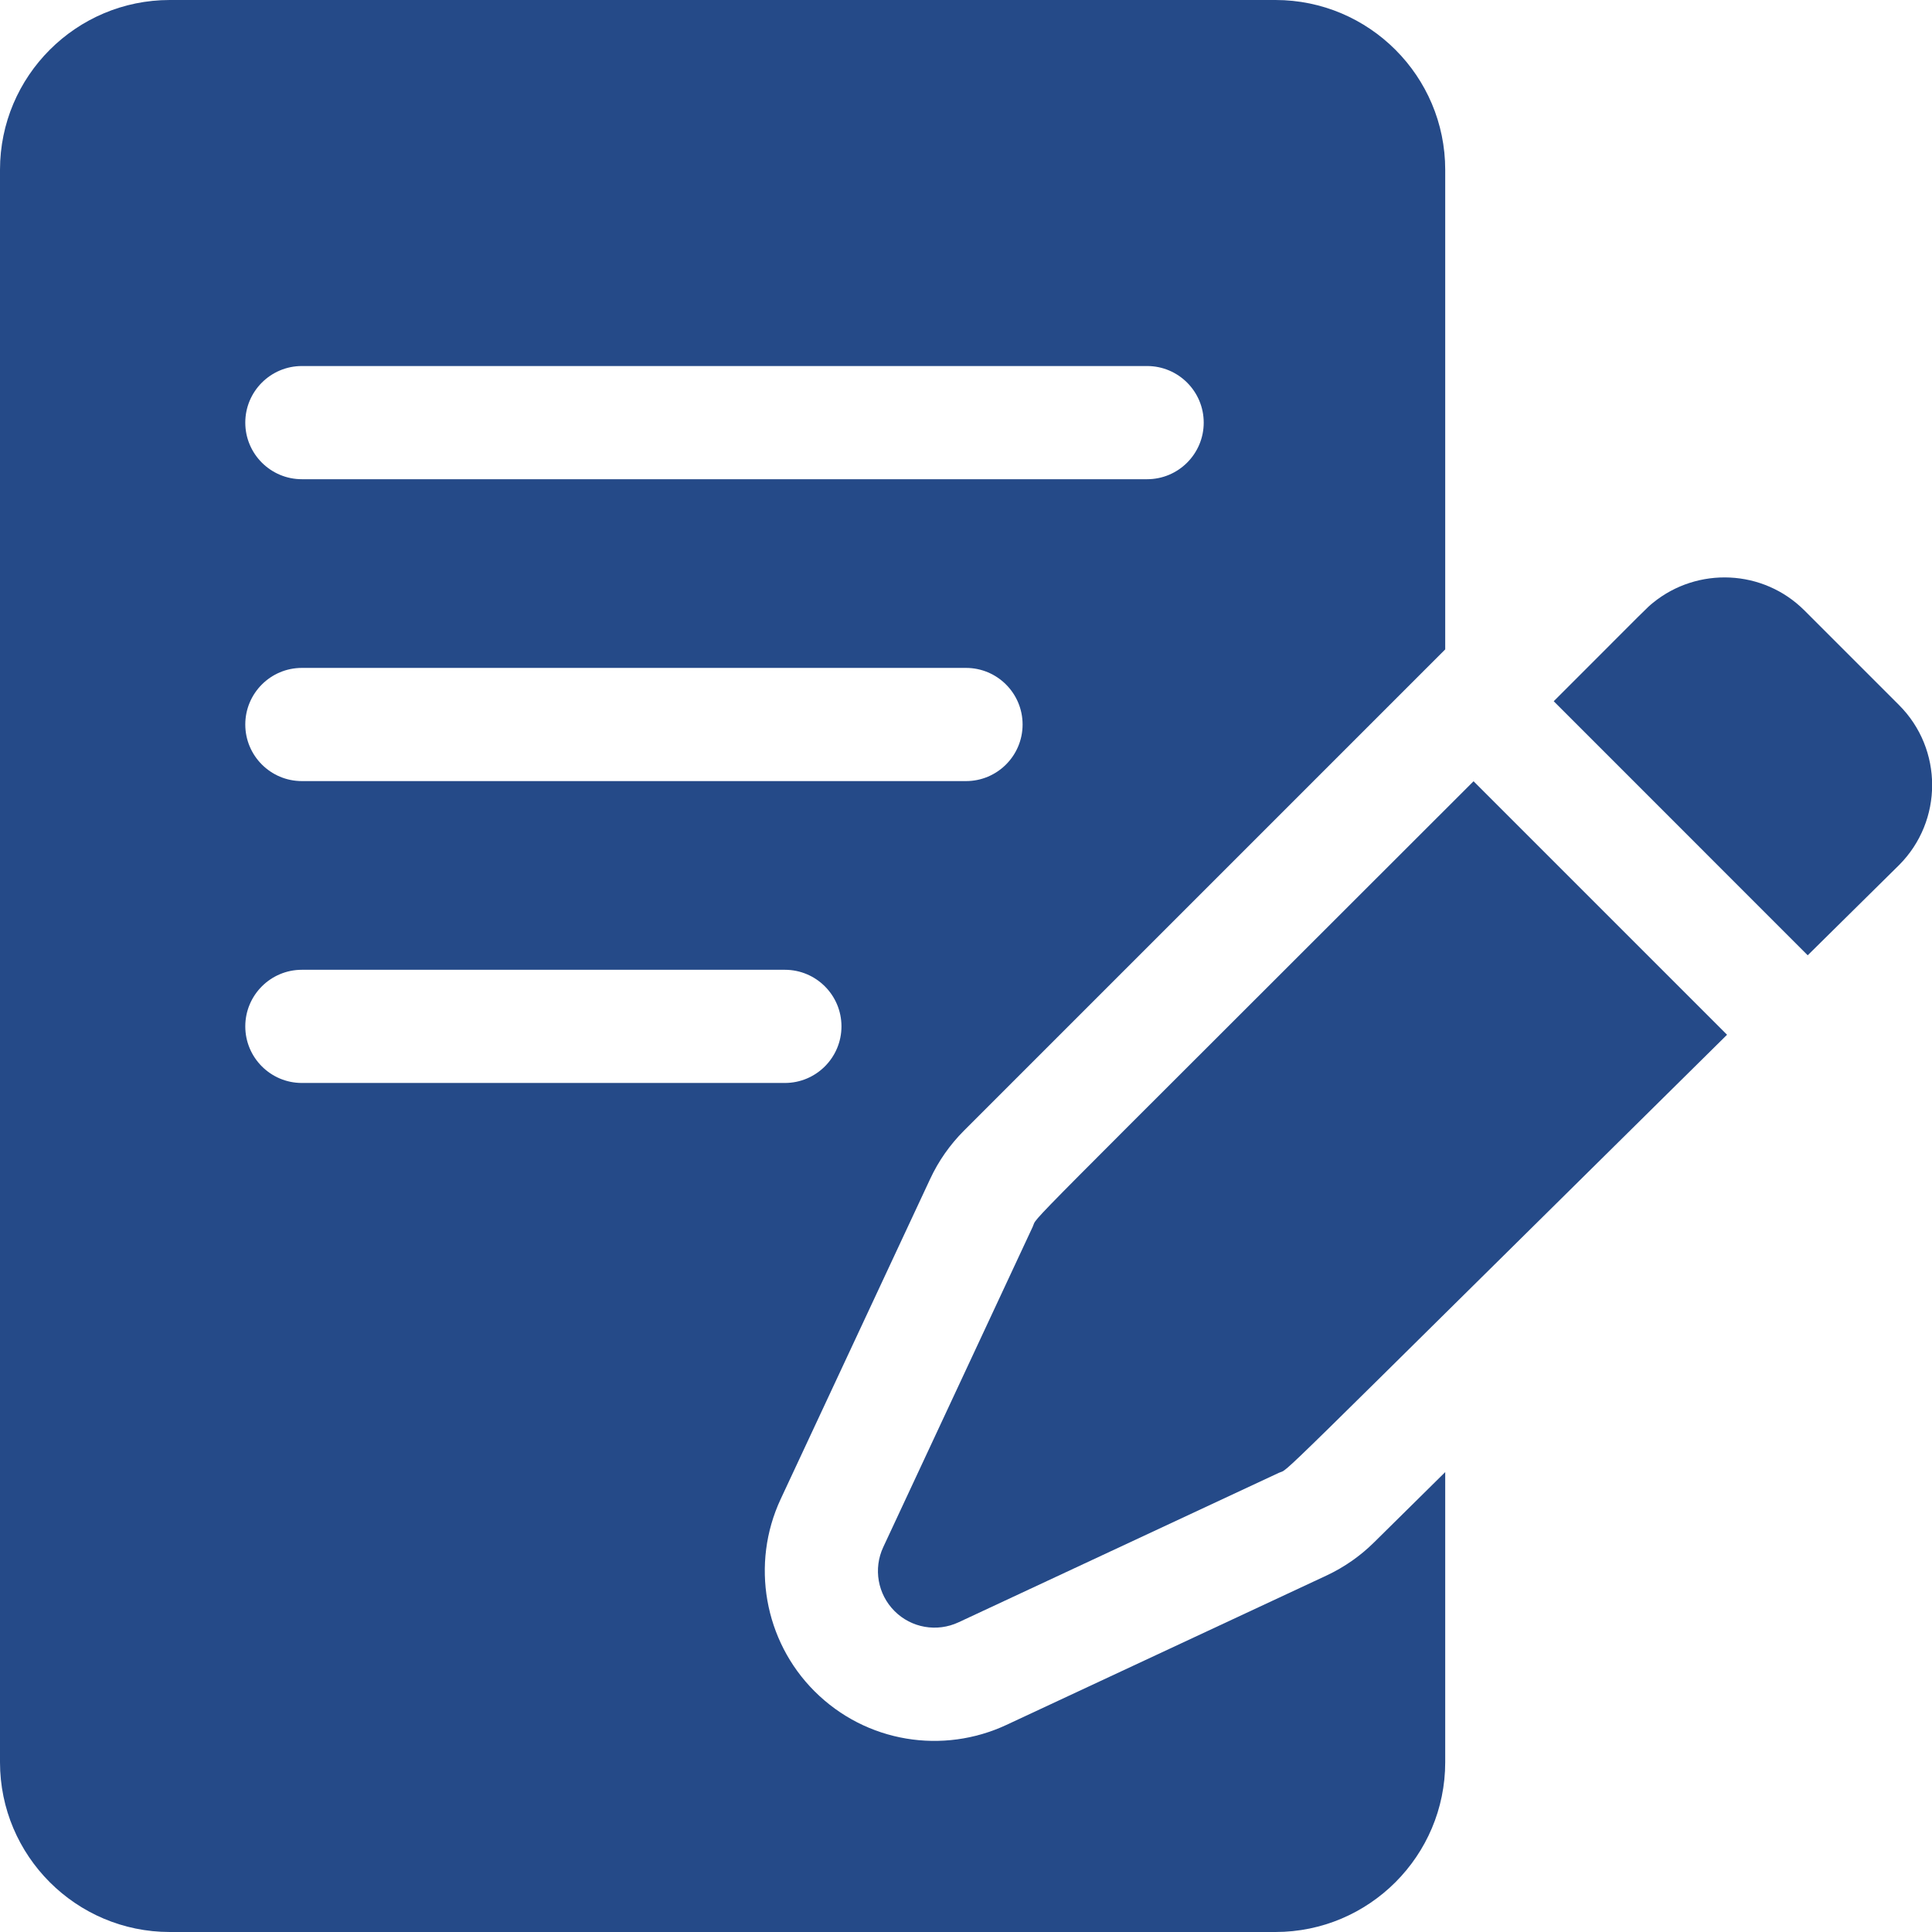
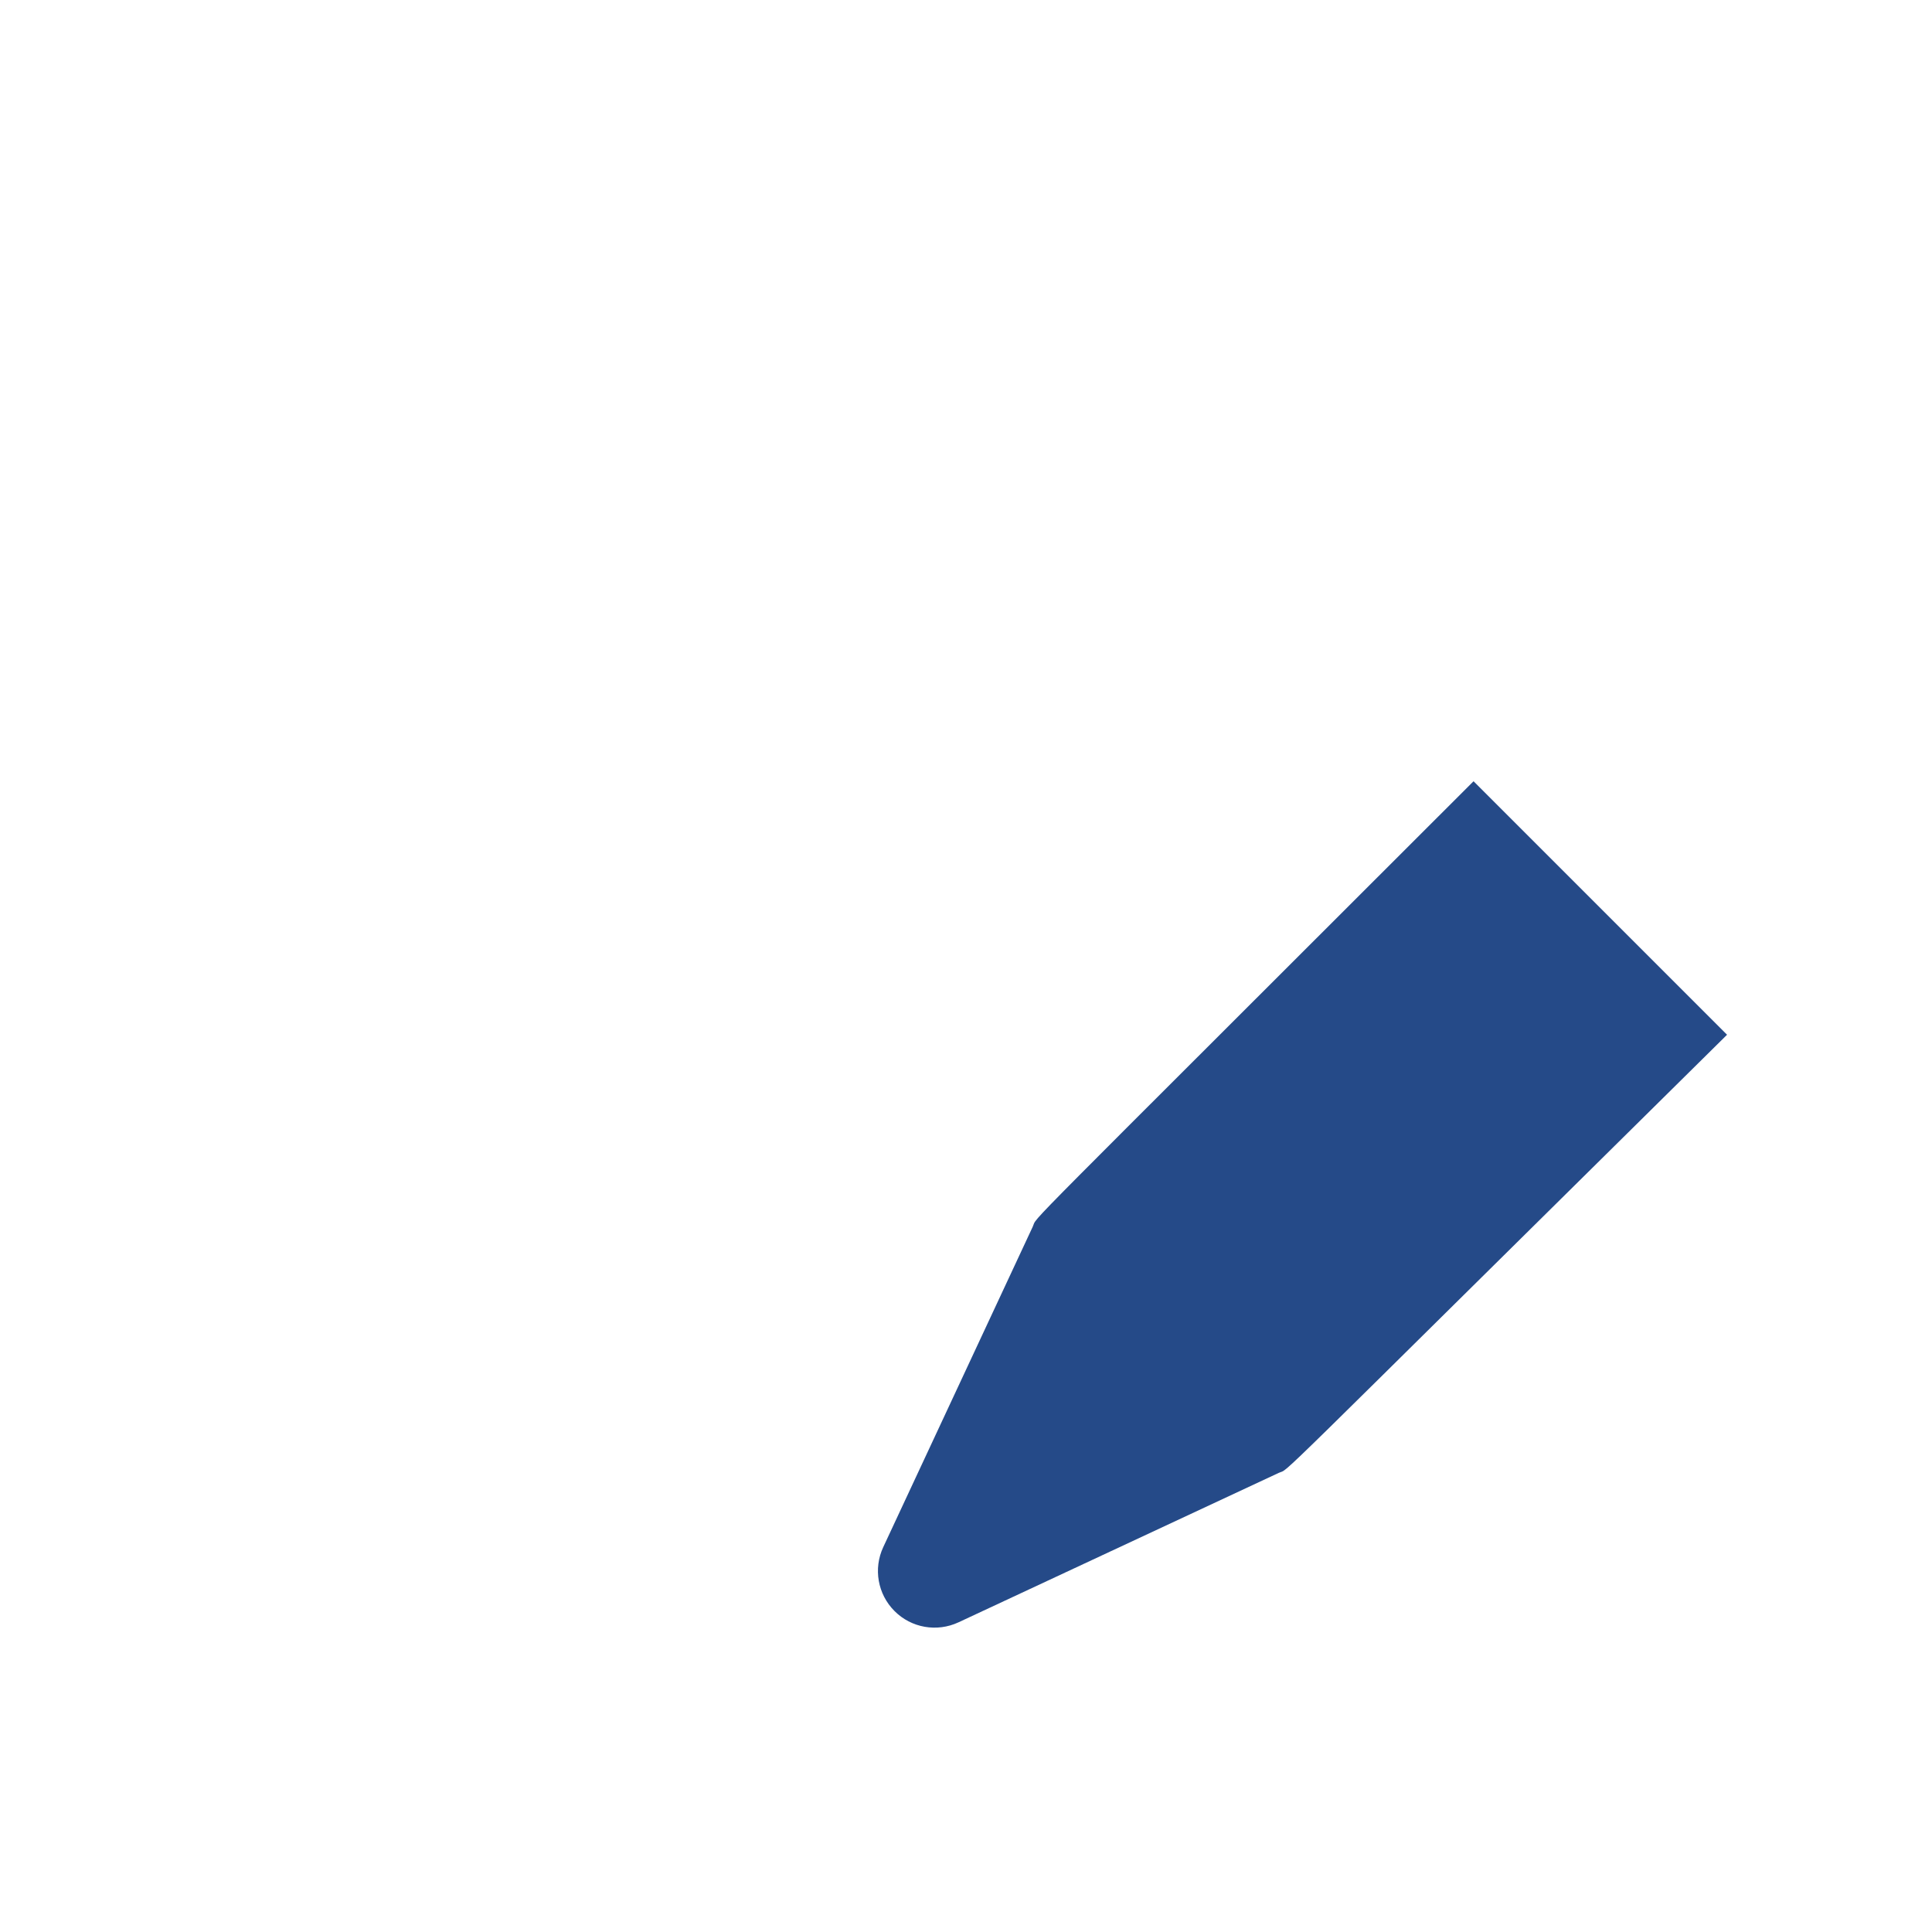
<svg xmlns="http://www.w3.org/2000/svg" width="24" height="24" viewBox="0 0 24 24" fill="none">
  <g clip-path="url(#clip0)">
-     <path d="M22.416 7.584C21.903 7.07 21.087 7.038 20.534 7.488C20.455 7.553 20.516 7.495 19.301 8.711L22.456 11.867L23.59 10.747C24.139 10.198 24.139 9.306 23.59 8.758L22.416 7.584Z" fill="#254A88" />
    <path d="M12.828 15.241L10.972 19.219C10.847 19.487 10.903 19.804 11.112 20.013C11.321 20.223 11.639 20.278 11.907 20.153L15.884 18.297C16.042 18.224 15.565 18.67 21.454 12.854L18.305 9.705C12.466 15.544 12.903 15.081 12.828 15.241Z" fill="#254A88" />
-     <path d="M17.068 19.161C16.896 19.331 16.698 19.469 16.478 19.572L12.501 21.428C11.719 21.793 10.763 21.654 10.117 21.008C9.492 20.383 9.324 19.425 9.697 18.624L11.554 14.647C11.658 14.423 11.799 14.222 11.973 14.047L17.953 8.067V2.109C17.953 0.946 17.007 0 15.844 0H2.109C0.946 0 0 0.946 0 2.109V21.891C0 23.054 0.946 24 2.109 24H15.844C17.007 24 17.953 23.054 17.953 21.891V18.287L17.068 19.161ZM3.75 4.547H14.25C14.638 4.547 14.953 4.862 14.953 5.25C14.953 5.638 14.638 5.953 14.25 5.953H3.75C3.362 5.953 3.047 5.638 3.047 5.25C3.047 4.862 3.362 4.547 3.75 4.547ZM3.75 8.297H12C12.388 8.297 12.703 8.612 12.703 9C12.703 9.388 12.388 9.703 12 9.703H3.75C3.362 9.703 3.047 9.388 3.047 9C3.047 8.612 3.362 8.297 3.75 8.297ZM3.047 12.75C3.047 12.362 3.362 12.047 3.75 12.047H9.75C10.138 12.047 10.453 12.362 10.453 12.75C10.453 13.138 10.138 13.453 9.75 13.453H3.75C3.362 13.453 3.047 13.138 3.047 12.75Z" fill="#254A88" />
  </g>
  <defs>
    <clipPath id="clip0">
      <rect width="24" height="24" fill="white" />
    </clipPath>
  </defs>
</svg>